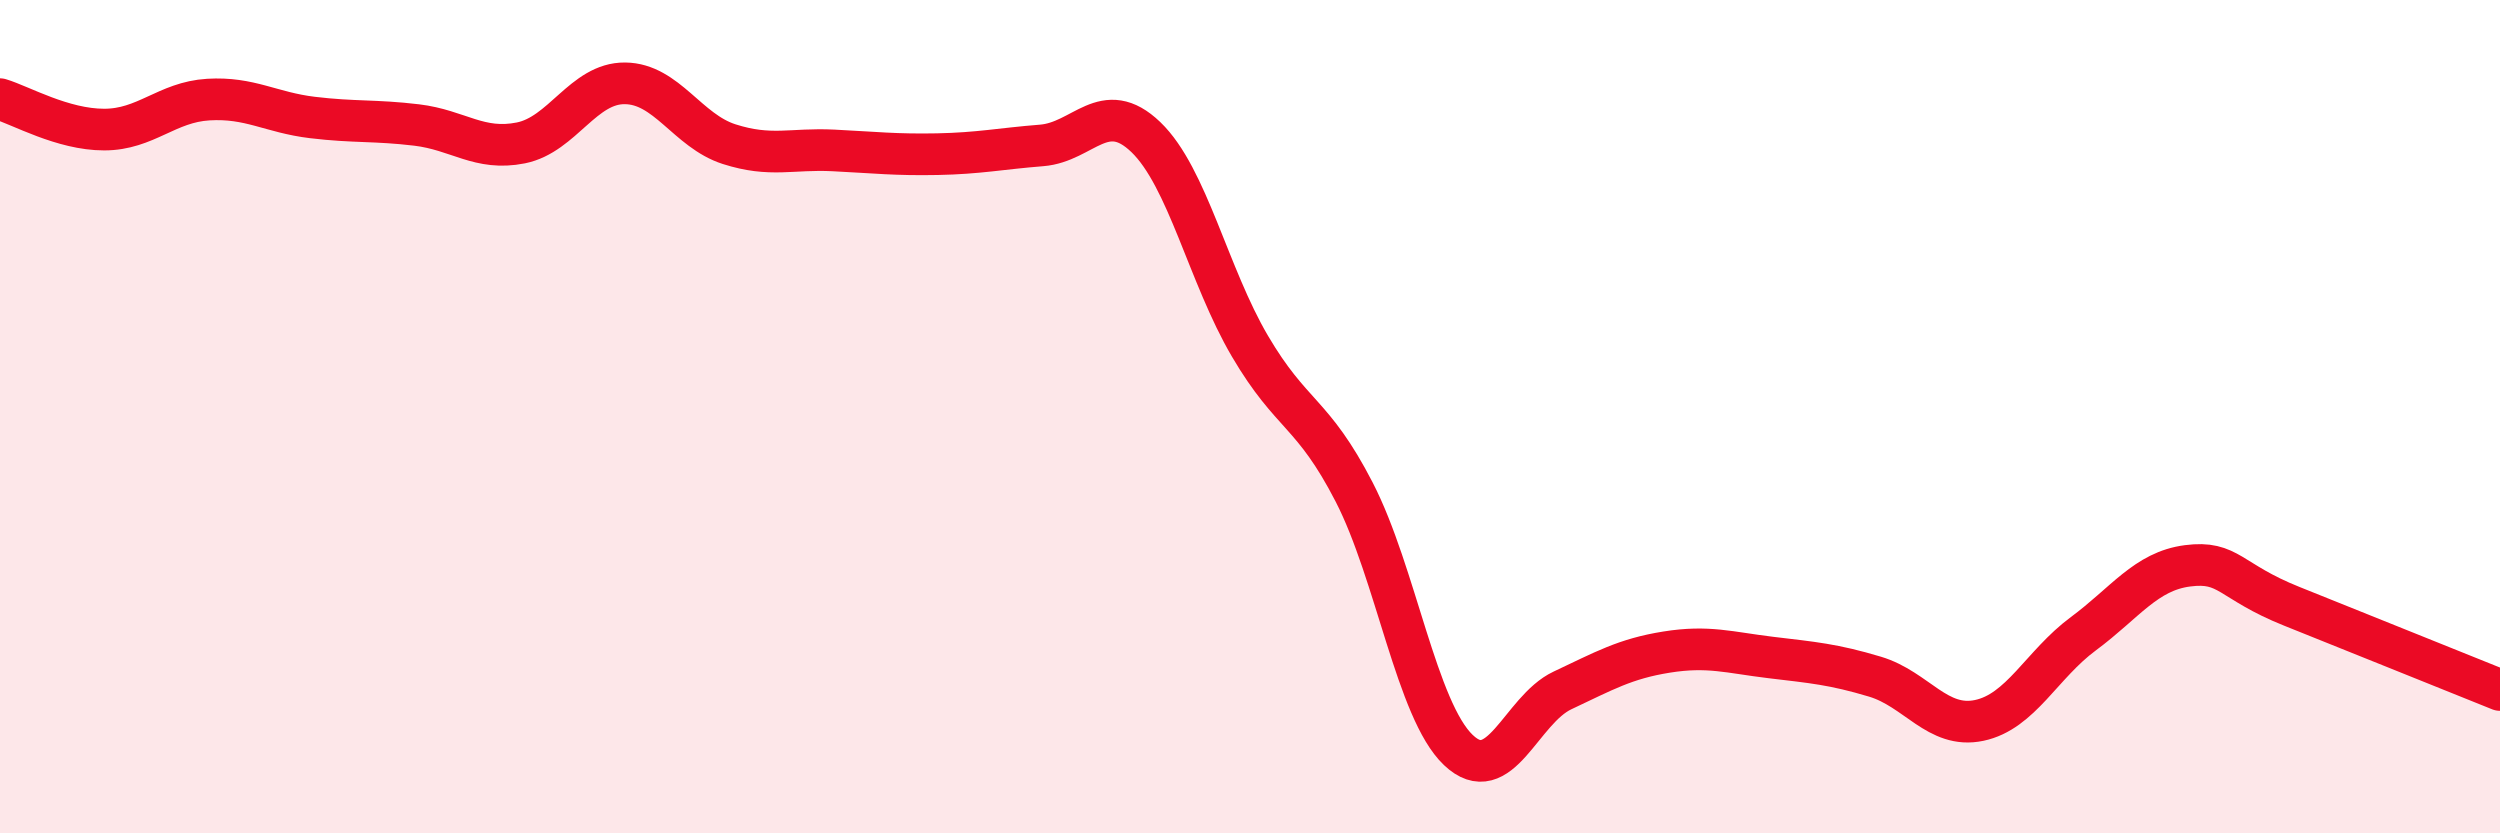
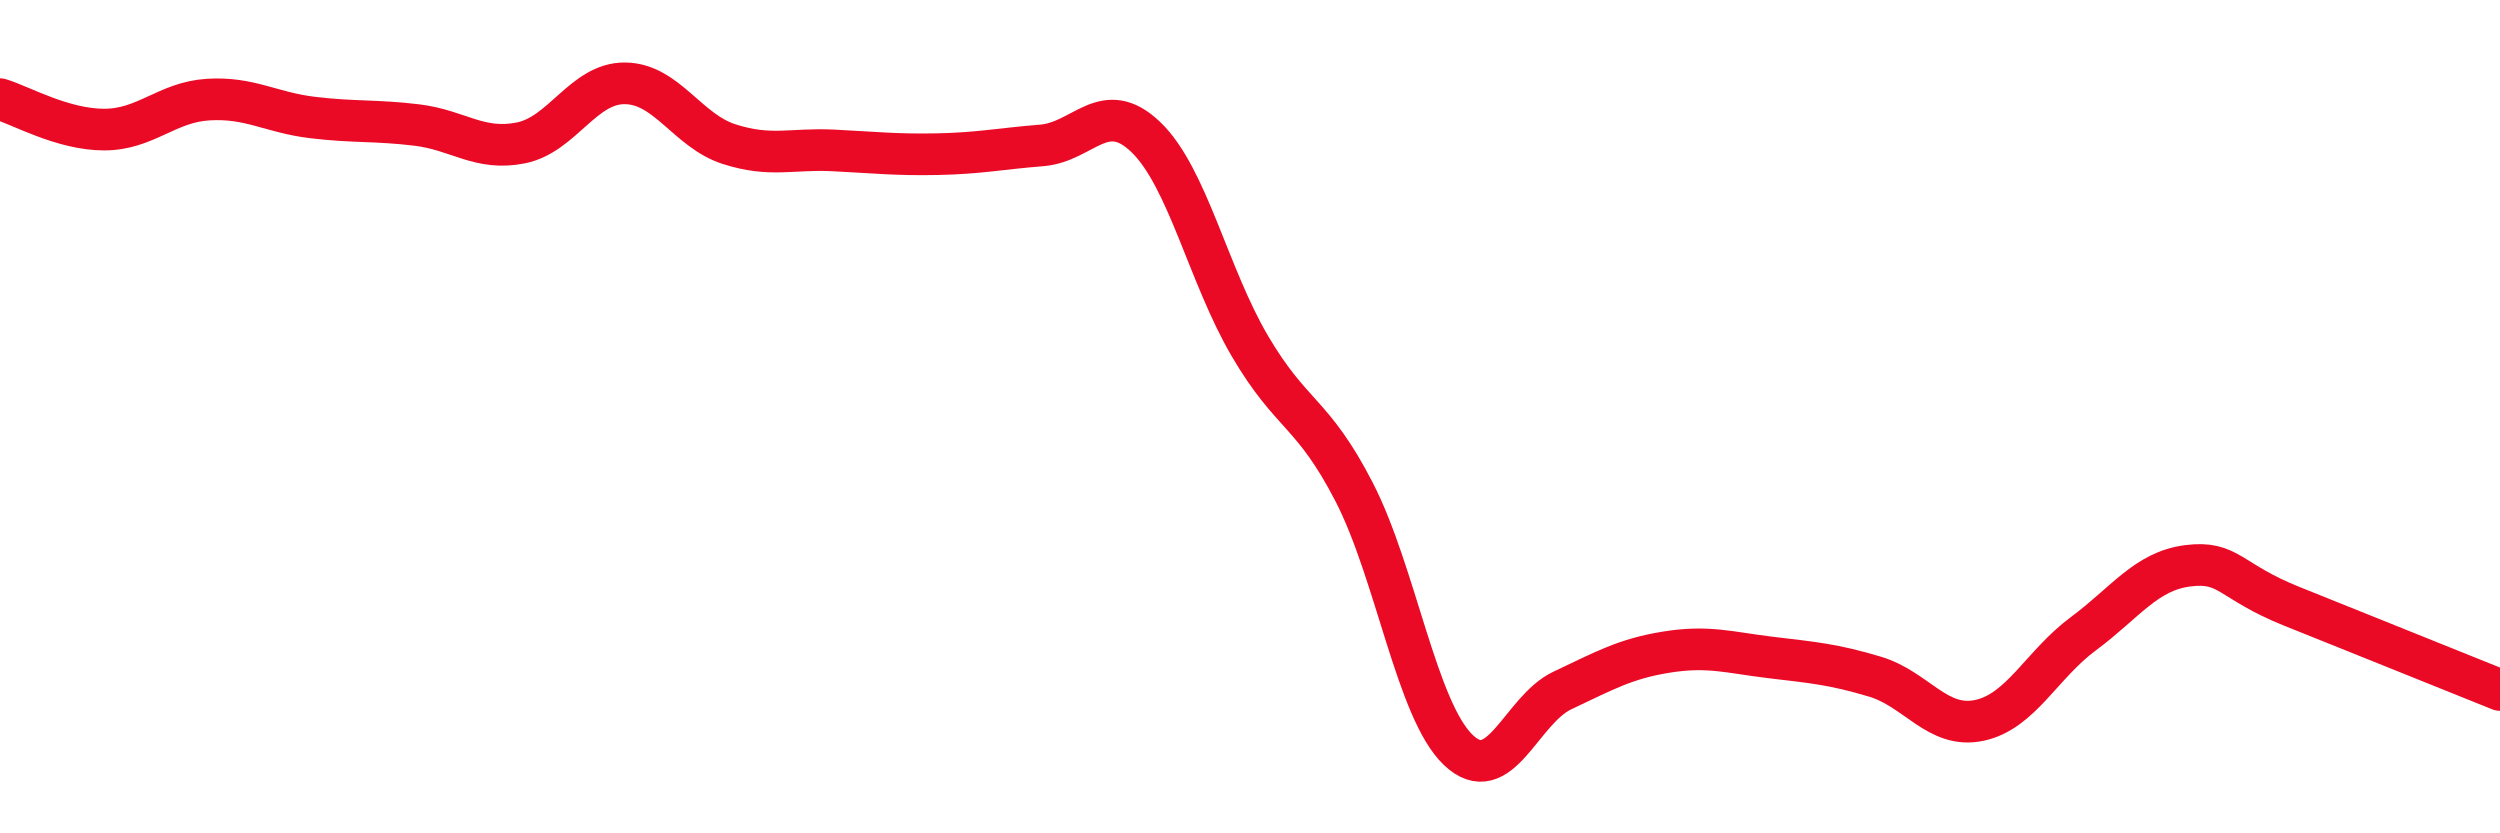
<svg xmlns="http://www.w3.org/2000/svg" width="60" height="20" viewBox="0 0 60 20">
-   <path d="M 0,2.38 C 0.5,2.53 1.5,3.11 2.5,3.11 C 3.5,3.11 4,2.45 5,2.39 C 6,2.33 6.5,2.7 7.5,2.82 C 8.5,2.94 9,2.88 10,3 C 11,3.12 11.5,3.63 12.5,3.43 C 13.5,3.23 14,1.99 15,2 C 16,2.01 16.5,3.14 17.5,3.46 C 18.5,3.78 19,3.56 20,3.61 C 21,3.66 21.5,3.72 22.5,3.7 C 23.5,3.68 24,3.57 25,3.49 C 26,3.41 26.5,2.33 27.5,3.29 C 28.5,4.25 29,6.61 30,8.31 C 31,10.01 31.5,9.87 32.5,11.81 C 33.5,13.75 34,17.05 35,18 C 36,18.95 36.5,17.04 37.5,16.57 C 38.5,16.1 39,15.81 40,15.65 C 41,15.49 41.5,15.66 42.5,15.78 C 43.5,15.9 44,15.94 45,16.24 C 46,16.54 46.5,17.5 47.5,17.29 C 48.5,17.08 49,15.95 50,15.21 C 51,14.47 51.5,13.71 52.5,13.58 C 53.5,13.45 53.5,13.95 55,14.55 C 56.5,15.15 59,16.16 60,16.56L60 20L0 20Z" fill="#EB0A25" opacity="0.1" stroke-linecap="round" stroke-linejoin="round" />
  <path d="M 0,2.38 C 0.5,2.53 1.5,3.11 2.5,3.11 C 3.5,3.11 4,2.45 5,2.39 C 6,2.33 6.5,2.7 7.5,2.82 C 8.5,2.94 9,2.88 10,3 C 11,3.12 11.5,3.63 12.5,3.43 C 13.5,3.23 14,1.99 15,2 C 16,2.01 16.5,3.14 17.5,3.46 C 18.5,3.78 19,3.56 20,3.61 C 21,3.66 21.5,3.72 22.5,3.7 C 23.5,3.68 24,3.57 25,3.49 C 26,3.41 26.5,2.33 27.5,3.29 C 28.5,4.25 29,6.61 30,8.31 C 31,10.01 31.5,9.87 32.5,11.81 C 33.5,13.75 34,17.05 35,18 C 36,18.95 36.5,17.04 37.5,16.57 C 38.5,16.1 39,15.81 40,15.65 C 41,15.49 41.5,15.66 42.5,15.78 C 43.5,15.9 44,15.94 45,16.24 C 46,16.54 46.5,17.5 47.5,17.29 C 48.5,17.08 49,15.95 50,15.21 C 51,14.47 51.5,13.71 52.5,13.58 C 53.5,13.45 53.5,13.95 55,14.55 C 56.5,15.15 59,16.16 60,16.56" stroke="#EB0A25" stroke-width="1" fill="none" stroke-linecap="round" stroke-linejoin="round" />
</svg>